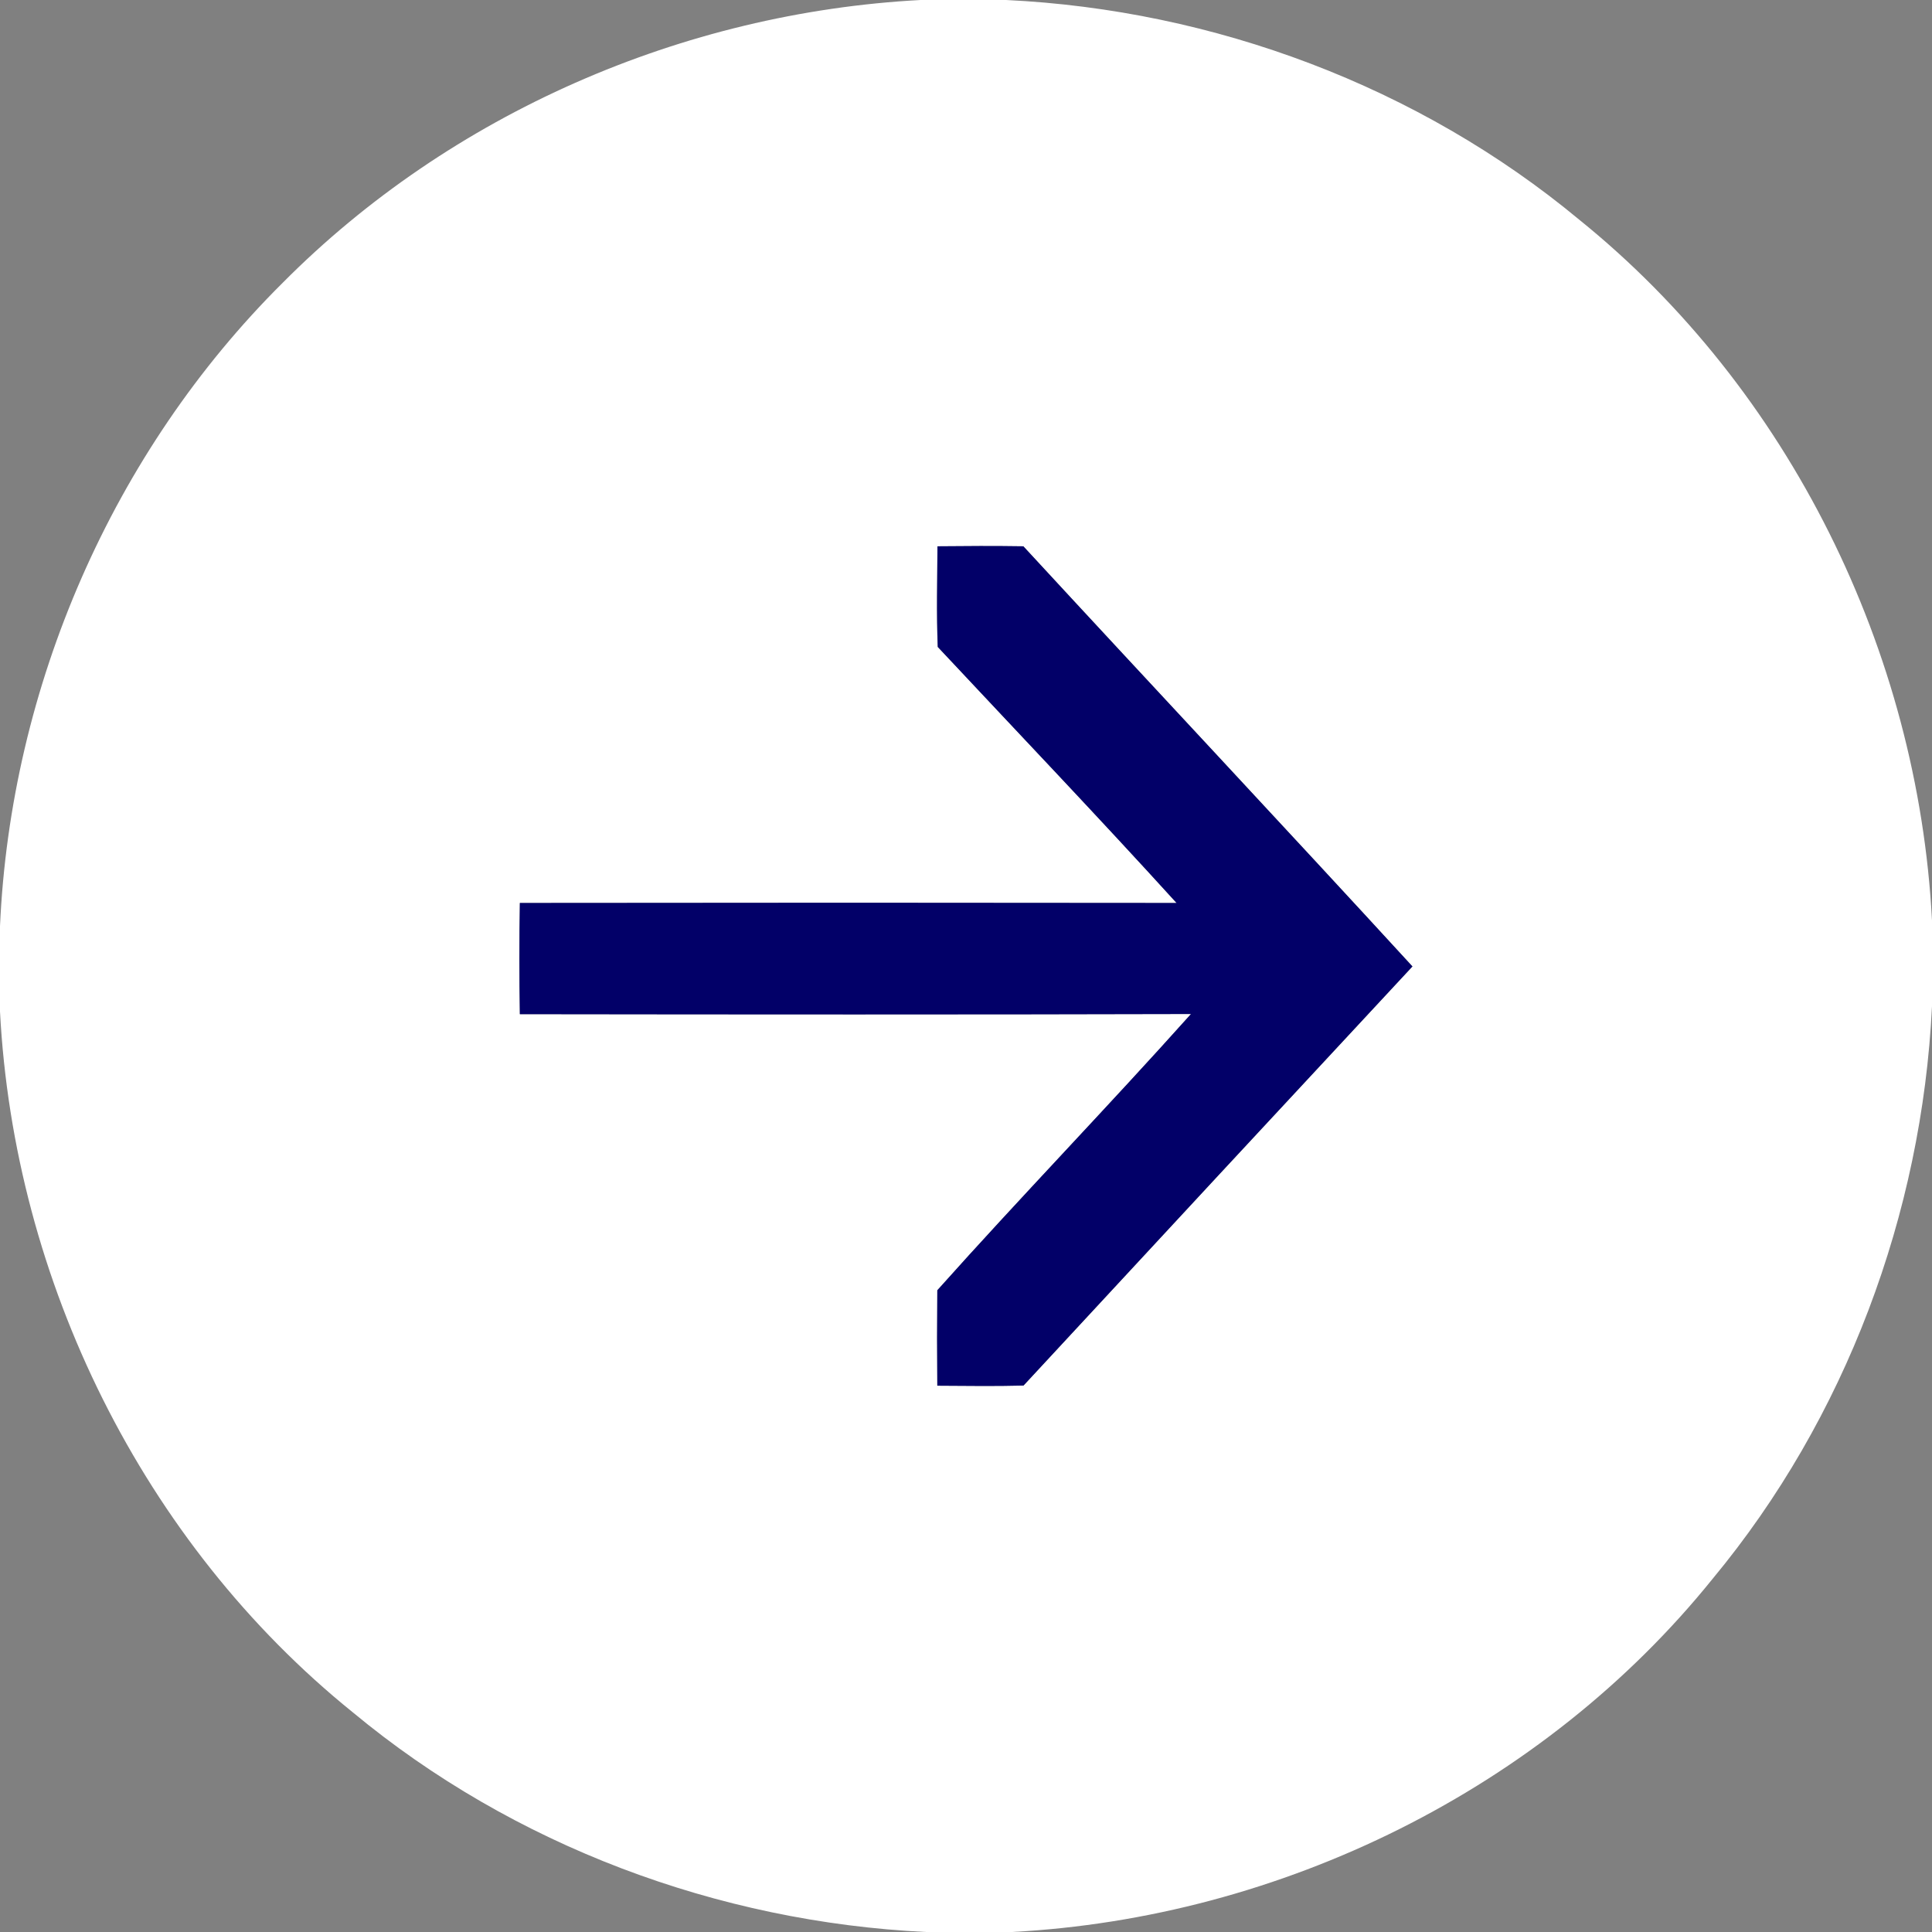
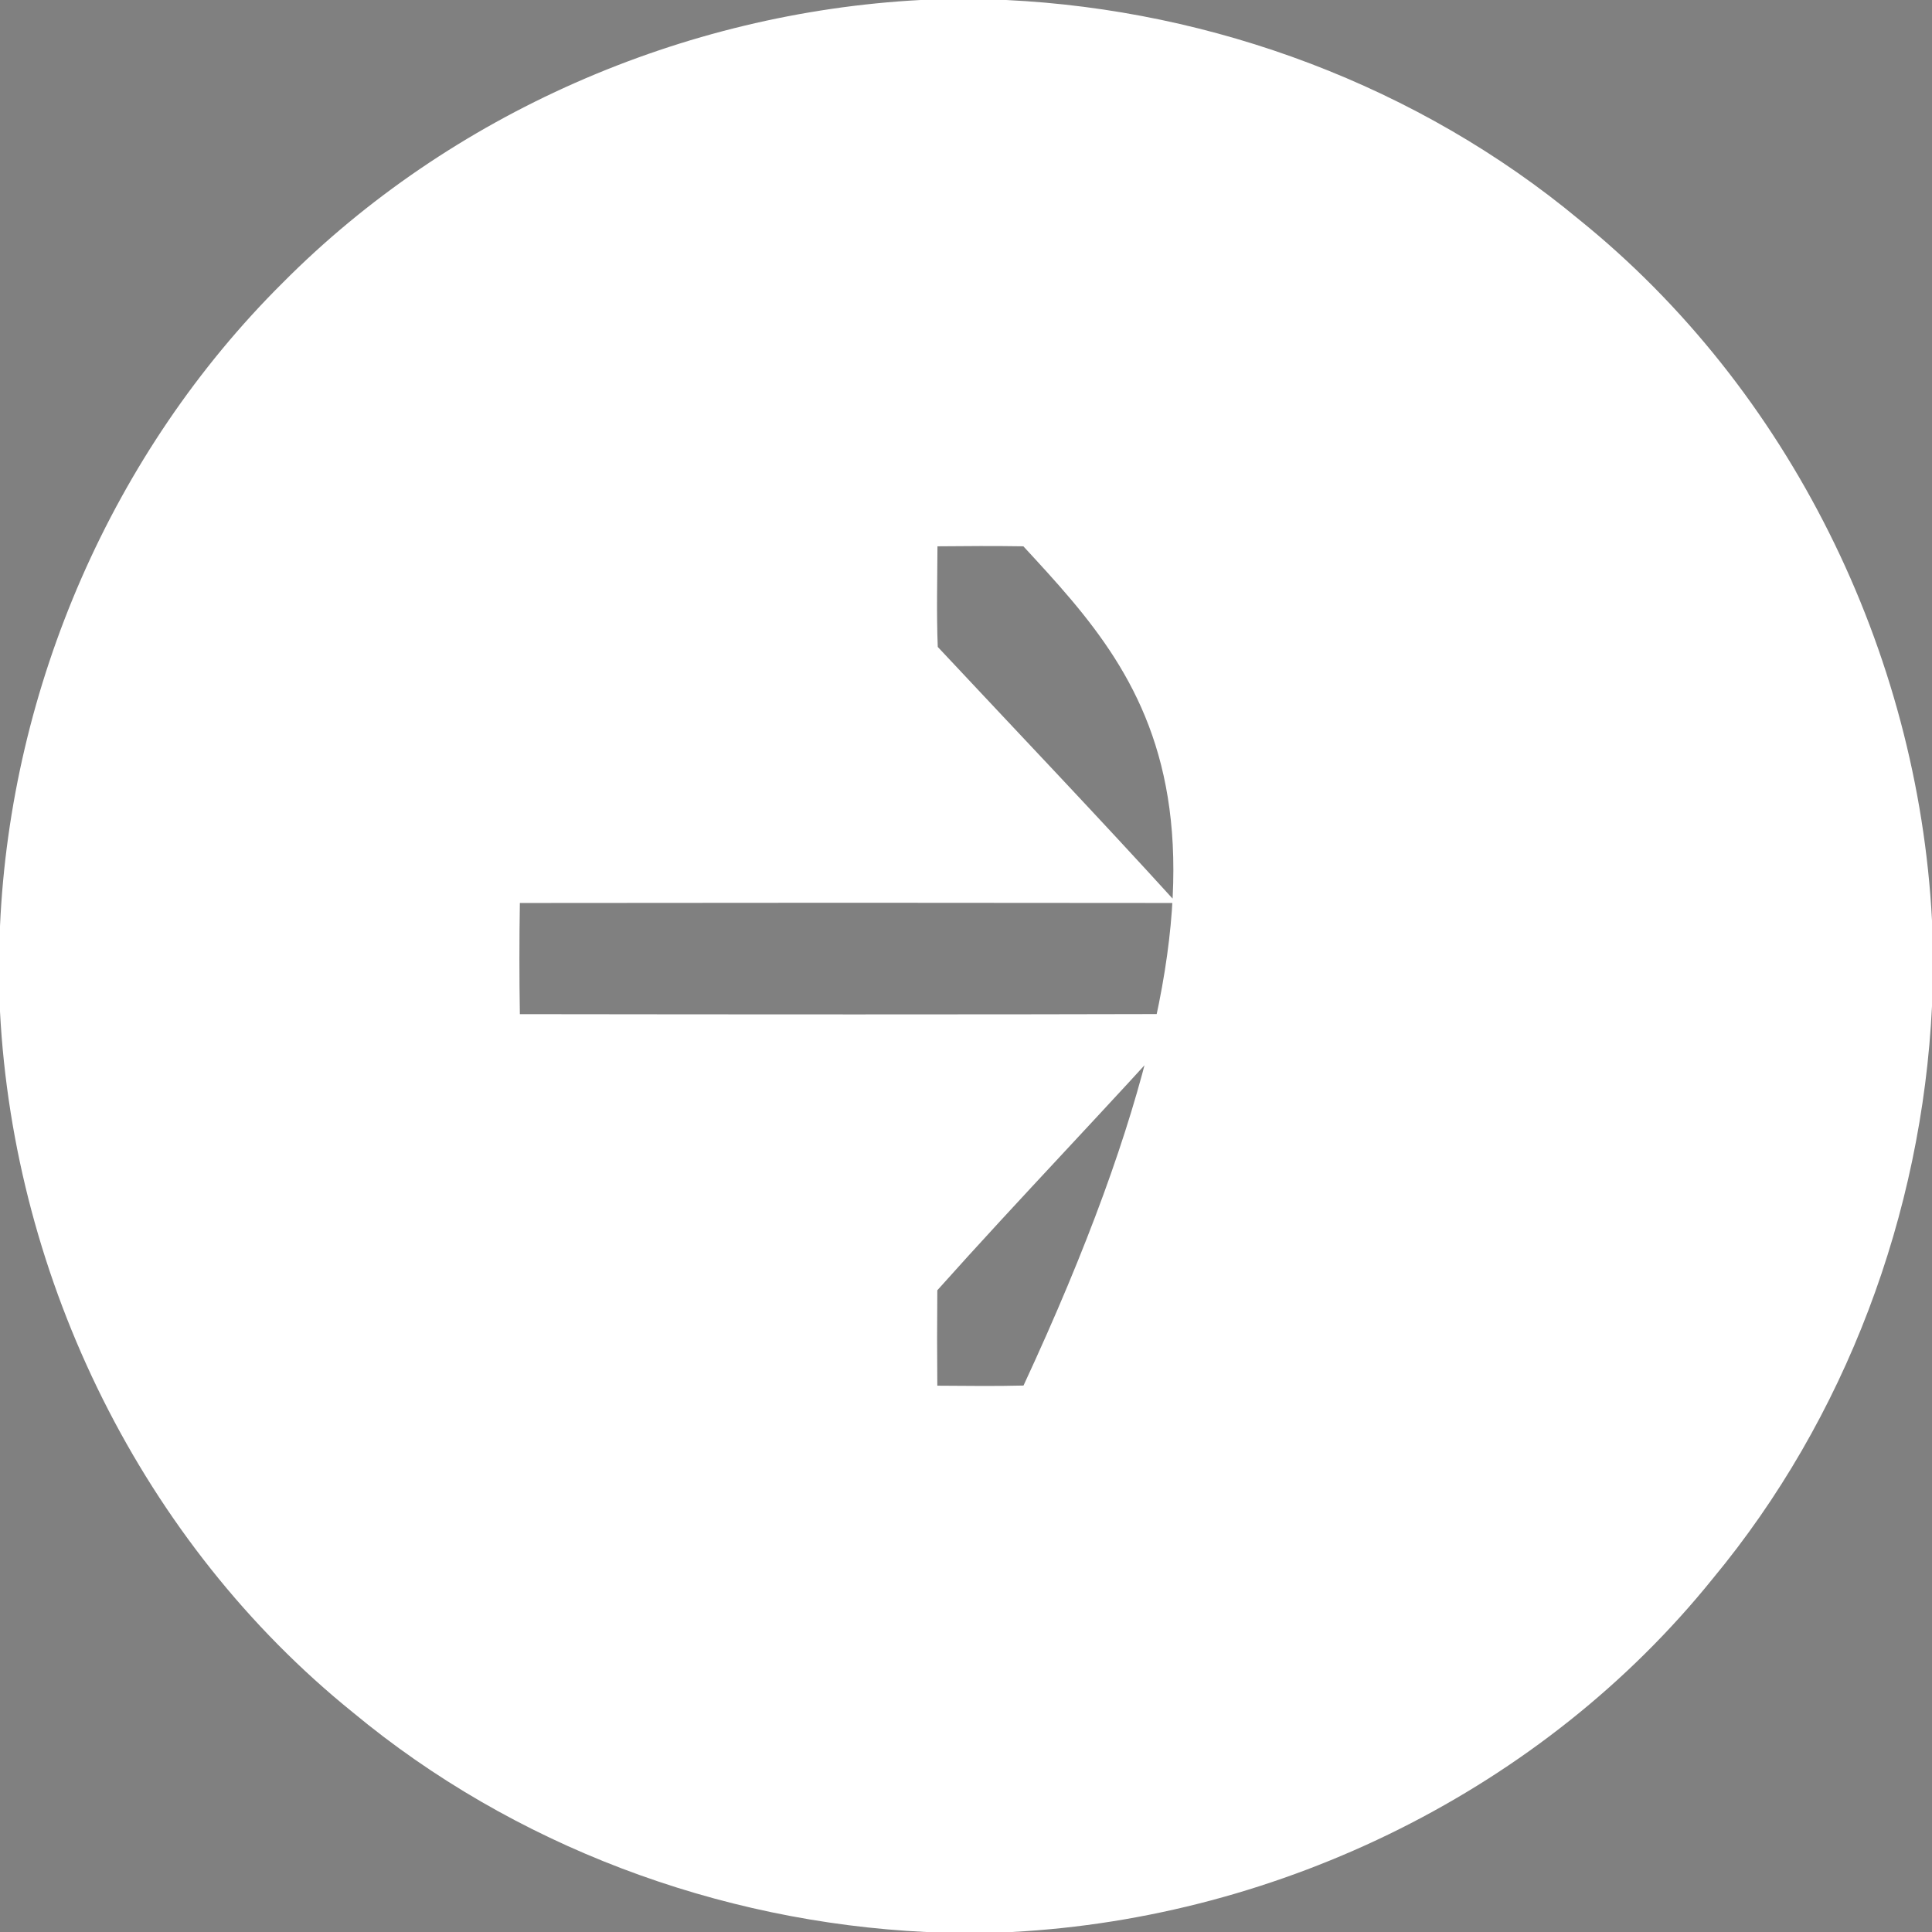
<svg xmlns="http://www.w3.org/2000/svg" width="130pt" height="130pt" viewBox="0 0 130 130" version="1.1">
  <rect x="0" y="0" width="130" height="130" fill="#808080" stroke="none" />
  <g id="#ffffffff">
-     <path fill="#ffffff" opacity="1.00" d=" M 61.94 0.00 L 67.70 0.00 C 81.69 0.67 95.47 5.82 106.26 14.78 C 120.40 26.19 129.06 43.84 130.00 61.94 L 130.00 67.71 C 129.32 81.68 124.19 95.44 115.25 106.22 C 103.85 120.38 86.19 129.05 68.08 130.00 L 62.31 130.00 C 48.32 129.33 34.53 124.18 23.74 115.22 C 9.60 103.81 0.94 86.16 0.00 68.06 L 0.00 62.32 C 0.72 46.20 7.56 30.42 19.02 19.03 C 30.32 7.65 45.95 0.85 61.94 0.00 M 63.08 36.76 C 63.07 39.02 63.01 41.27 63.10 43.53 C 68.46 49.26 73.89 54.95 79.17 60.76 C 64.44 60.74 49.71 60.74 34.98 60.76 C 34.94 63.25 34.94 65.75 34.98 68.24 C 50.03 68.26 65.09 68.27 80.14 68.23 C 74.53 74.50 68.67 80.55 63.07 86.82 C 63.05 88.96 63.05 91.10 63.07 93.24 C 65.00 93.25 66.94 93.28 68.87 93.23 C 77.58 83.82 86.31 74.42 95.04 65.03 C 86.36 55.57 77.57 46.20 68.86 36.76 C 66.93 36.73 65.00 36.74 63.08 36.76 Z" />
+     <path fill="#ffffff" opacity="1.00" d=" M 61.94 0.00 L 67.70 0.00 C 81.69 0.67 95.47 5.82 106.26 14.78 C 120.40 26.19 129.06 43.84 130.00 61.94 L 130.00 67.71 C 129.32 81.68 124.19 95.44 115.25 106.22 C 103.85 120.38 86.19 129.05 68.08 130.00 L 62.31 130.00 C 48.32 129.33 34.53 124.18 23.74 115.22 C 9.60 103.81 0.94 86.16 0.00 68.06 L 0.00 62.32 C 0.72 46.20 7.56 30.42 19.02 19.03 C 30.32 7.65 45.95 0.85 61.94 0.00 M 63.08 36.76 C 63.07 39.02 63.01 41.27 63.10 43.53 C 68.46 49.26 73.89 54.95 79.17 60.76 C 64.44 60.74 49.71 60.74 34.98 60.76 C 34.94 63.25 34.94 65.75 34.98 68.24 C 50.03 68.26 65.09 68.27 80.14 68.23 C 74.53 74.50 68.67 80.55 63.07 86.82 C 63.05 88.96 63.05 91.10 63.07 93.24 C 65.00 93.25 66.94 93.28 68.87 93.23 C 86.36 55.57 77.57 46.20 68.86 36.76 C 66.93 36.73 65.00 36.74 63.08 36.76 Z" />
  </g>
  <g id="#020068ff">
-     <path fill="#020068" opacity="1.00" d=" M 63.08 36.76 C 65.00 36.74 66.93 36.73 68.86 36.76 C 77.57 46.20 86.36 55.57 95.04 65.03 C 86.31 74.42 77.58 83.82 68.87 93.23 C 66.94 93.28 65.00 93.25 63.07 93.24 C 63.05 91.10 63.05 88.96 63.07 86.82 C 68.67 80.55 74.53 74.50 80.14 68.23 C 65.09 68.27 50.03 68.26 34.98 68.24 C 34.94 65.75 34.94 63.25 34.98 60.76 C 49.71 60.74 64.44 60.74 79.17 60.76 C 73.89 54.95 68.46 49.26 63.10 43.53 C 63.01 41.27 63.07 39.02 63.08 36.76 Z" />
-   </g>
+     </g>
</svg>